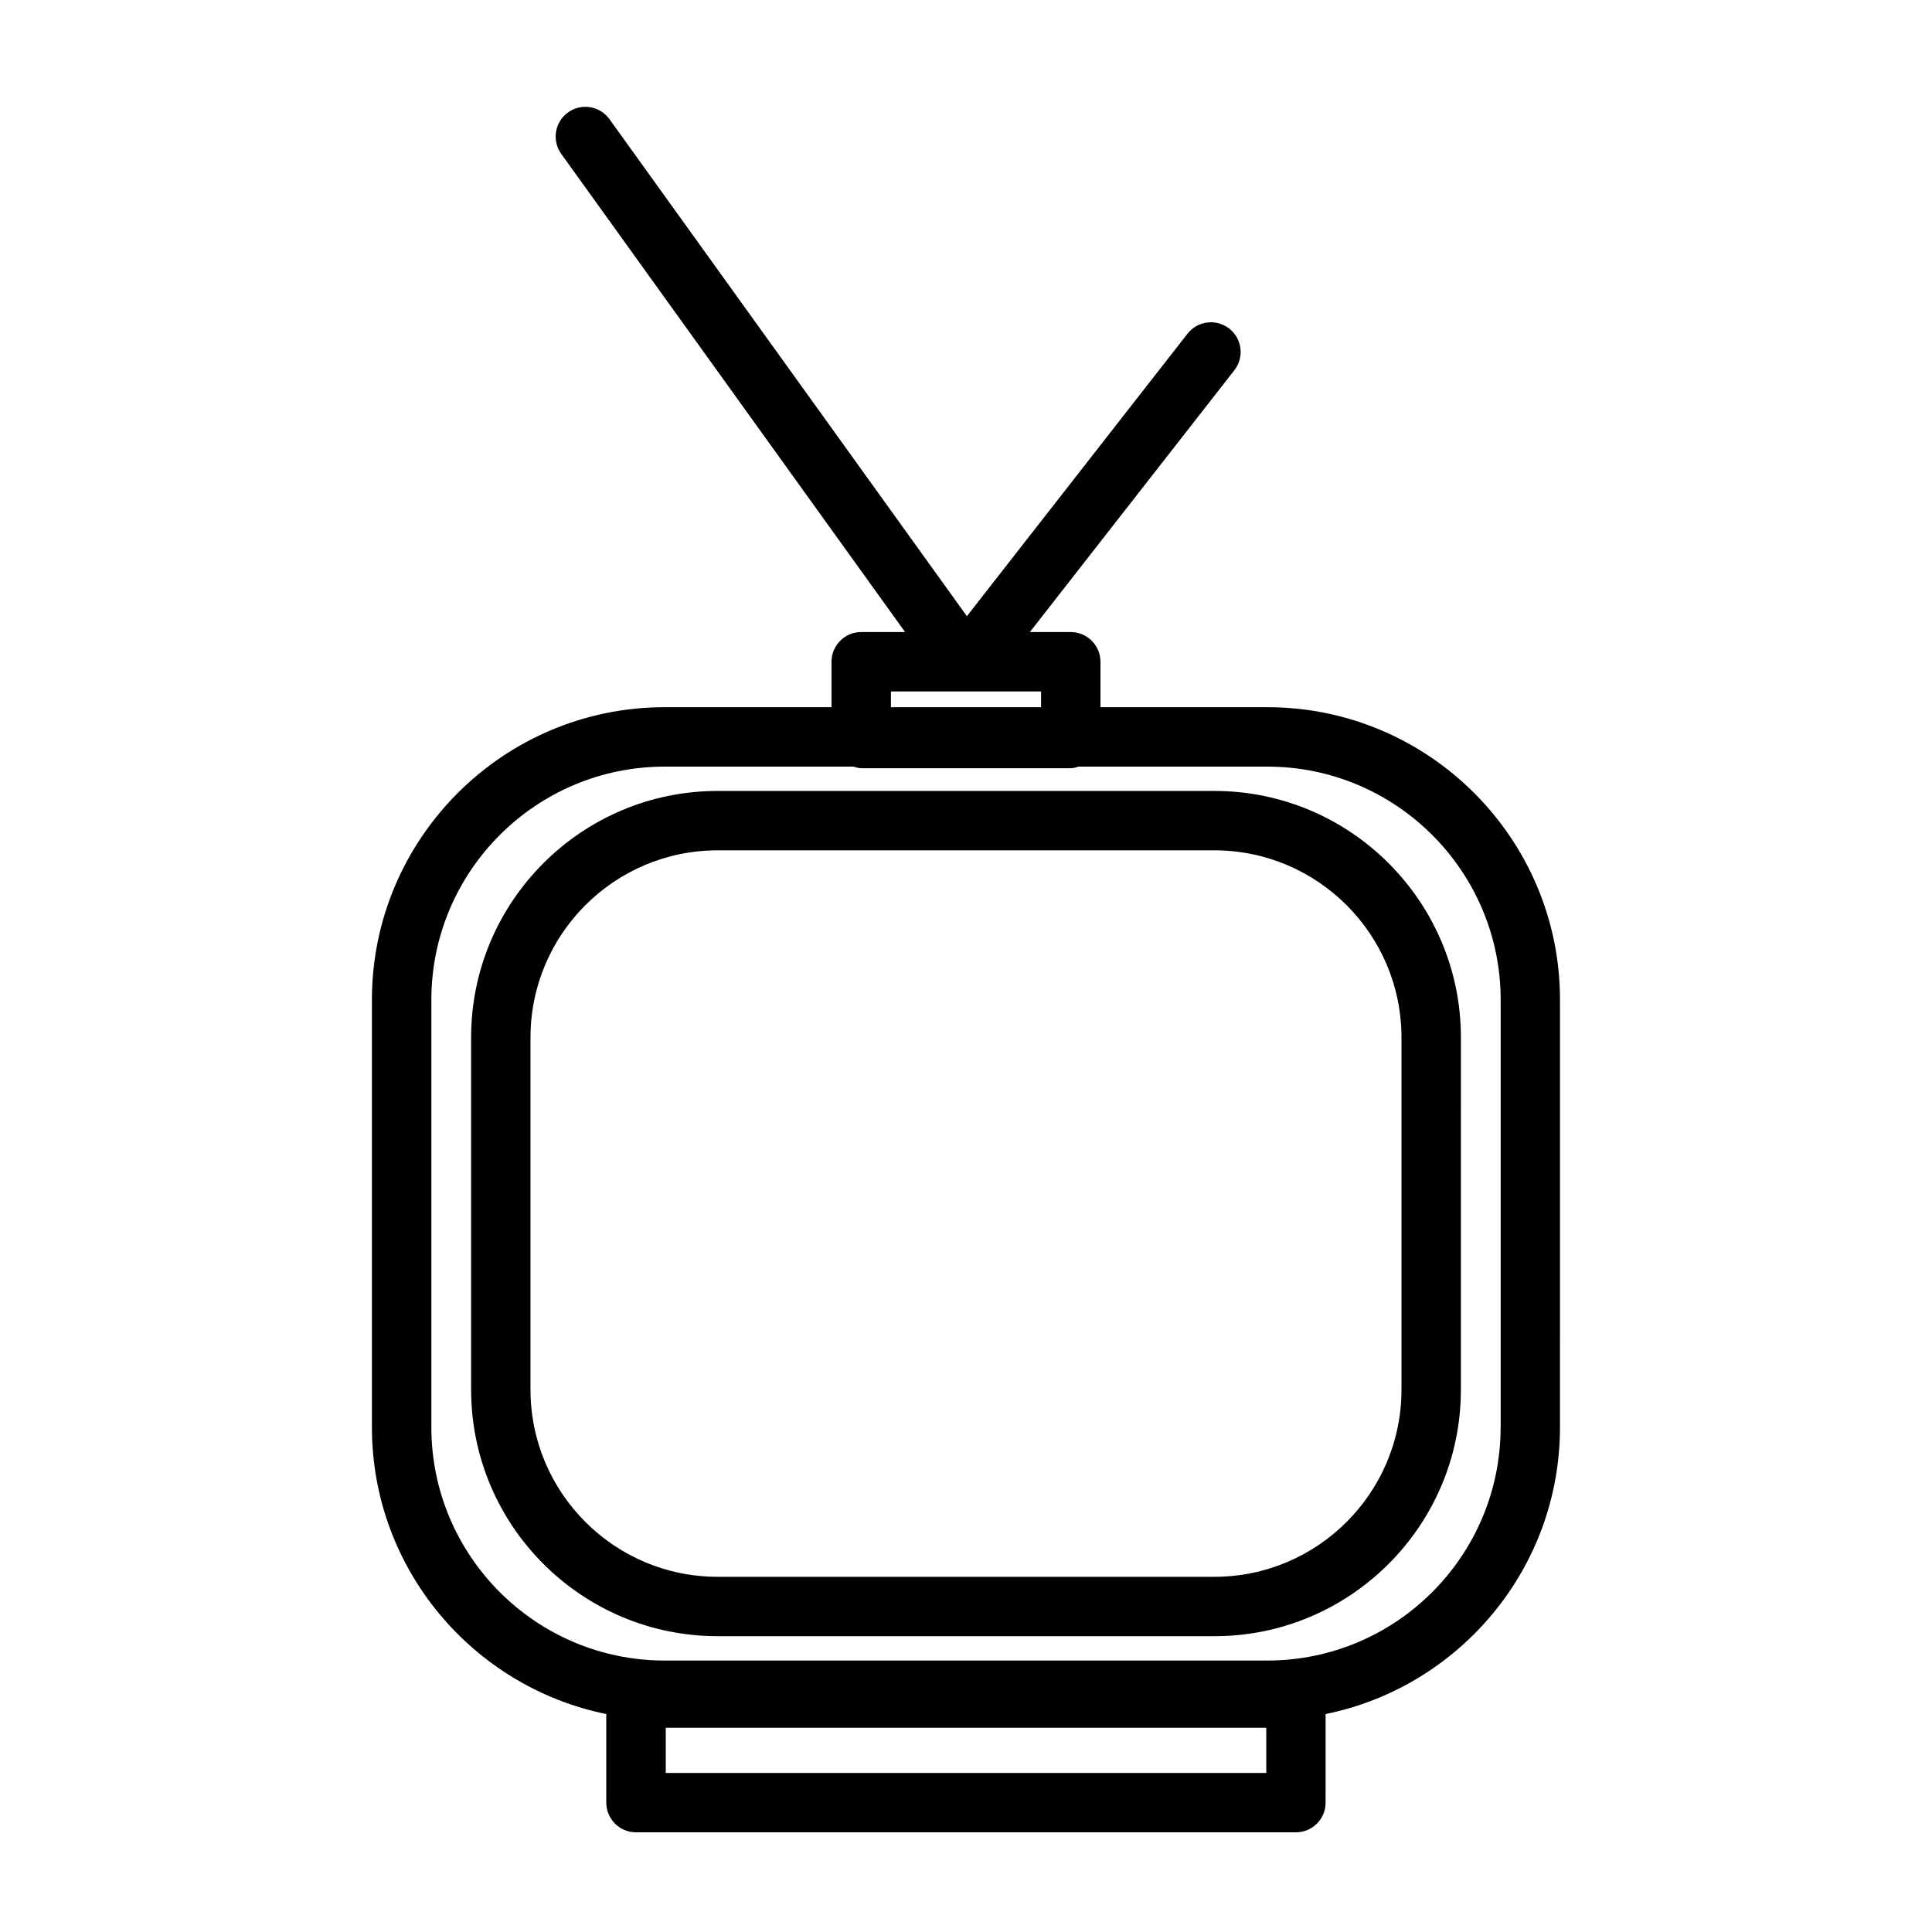
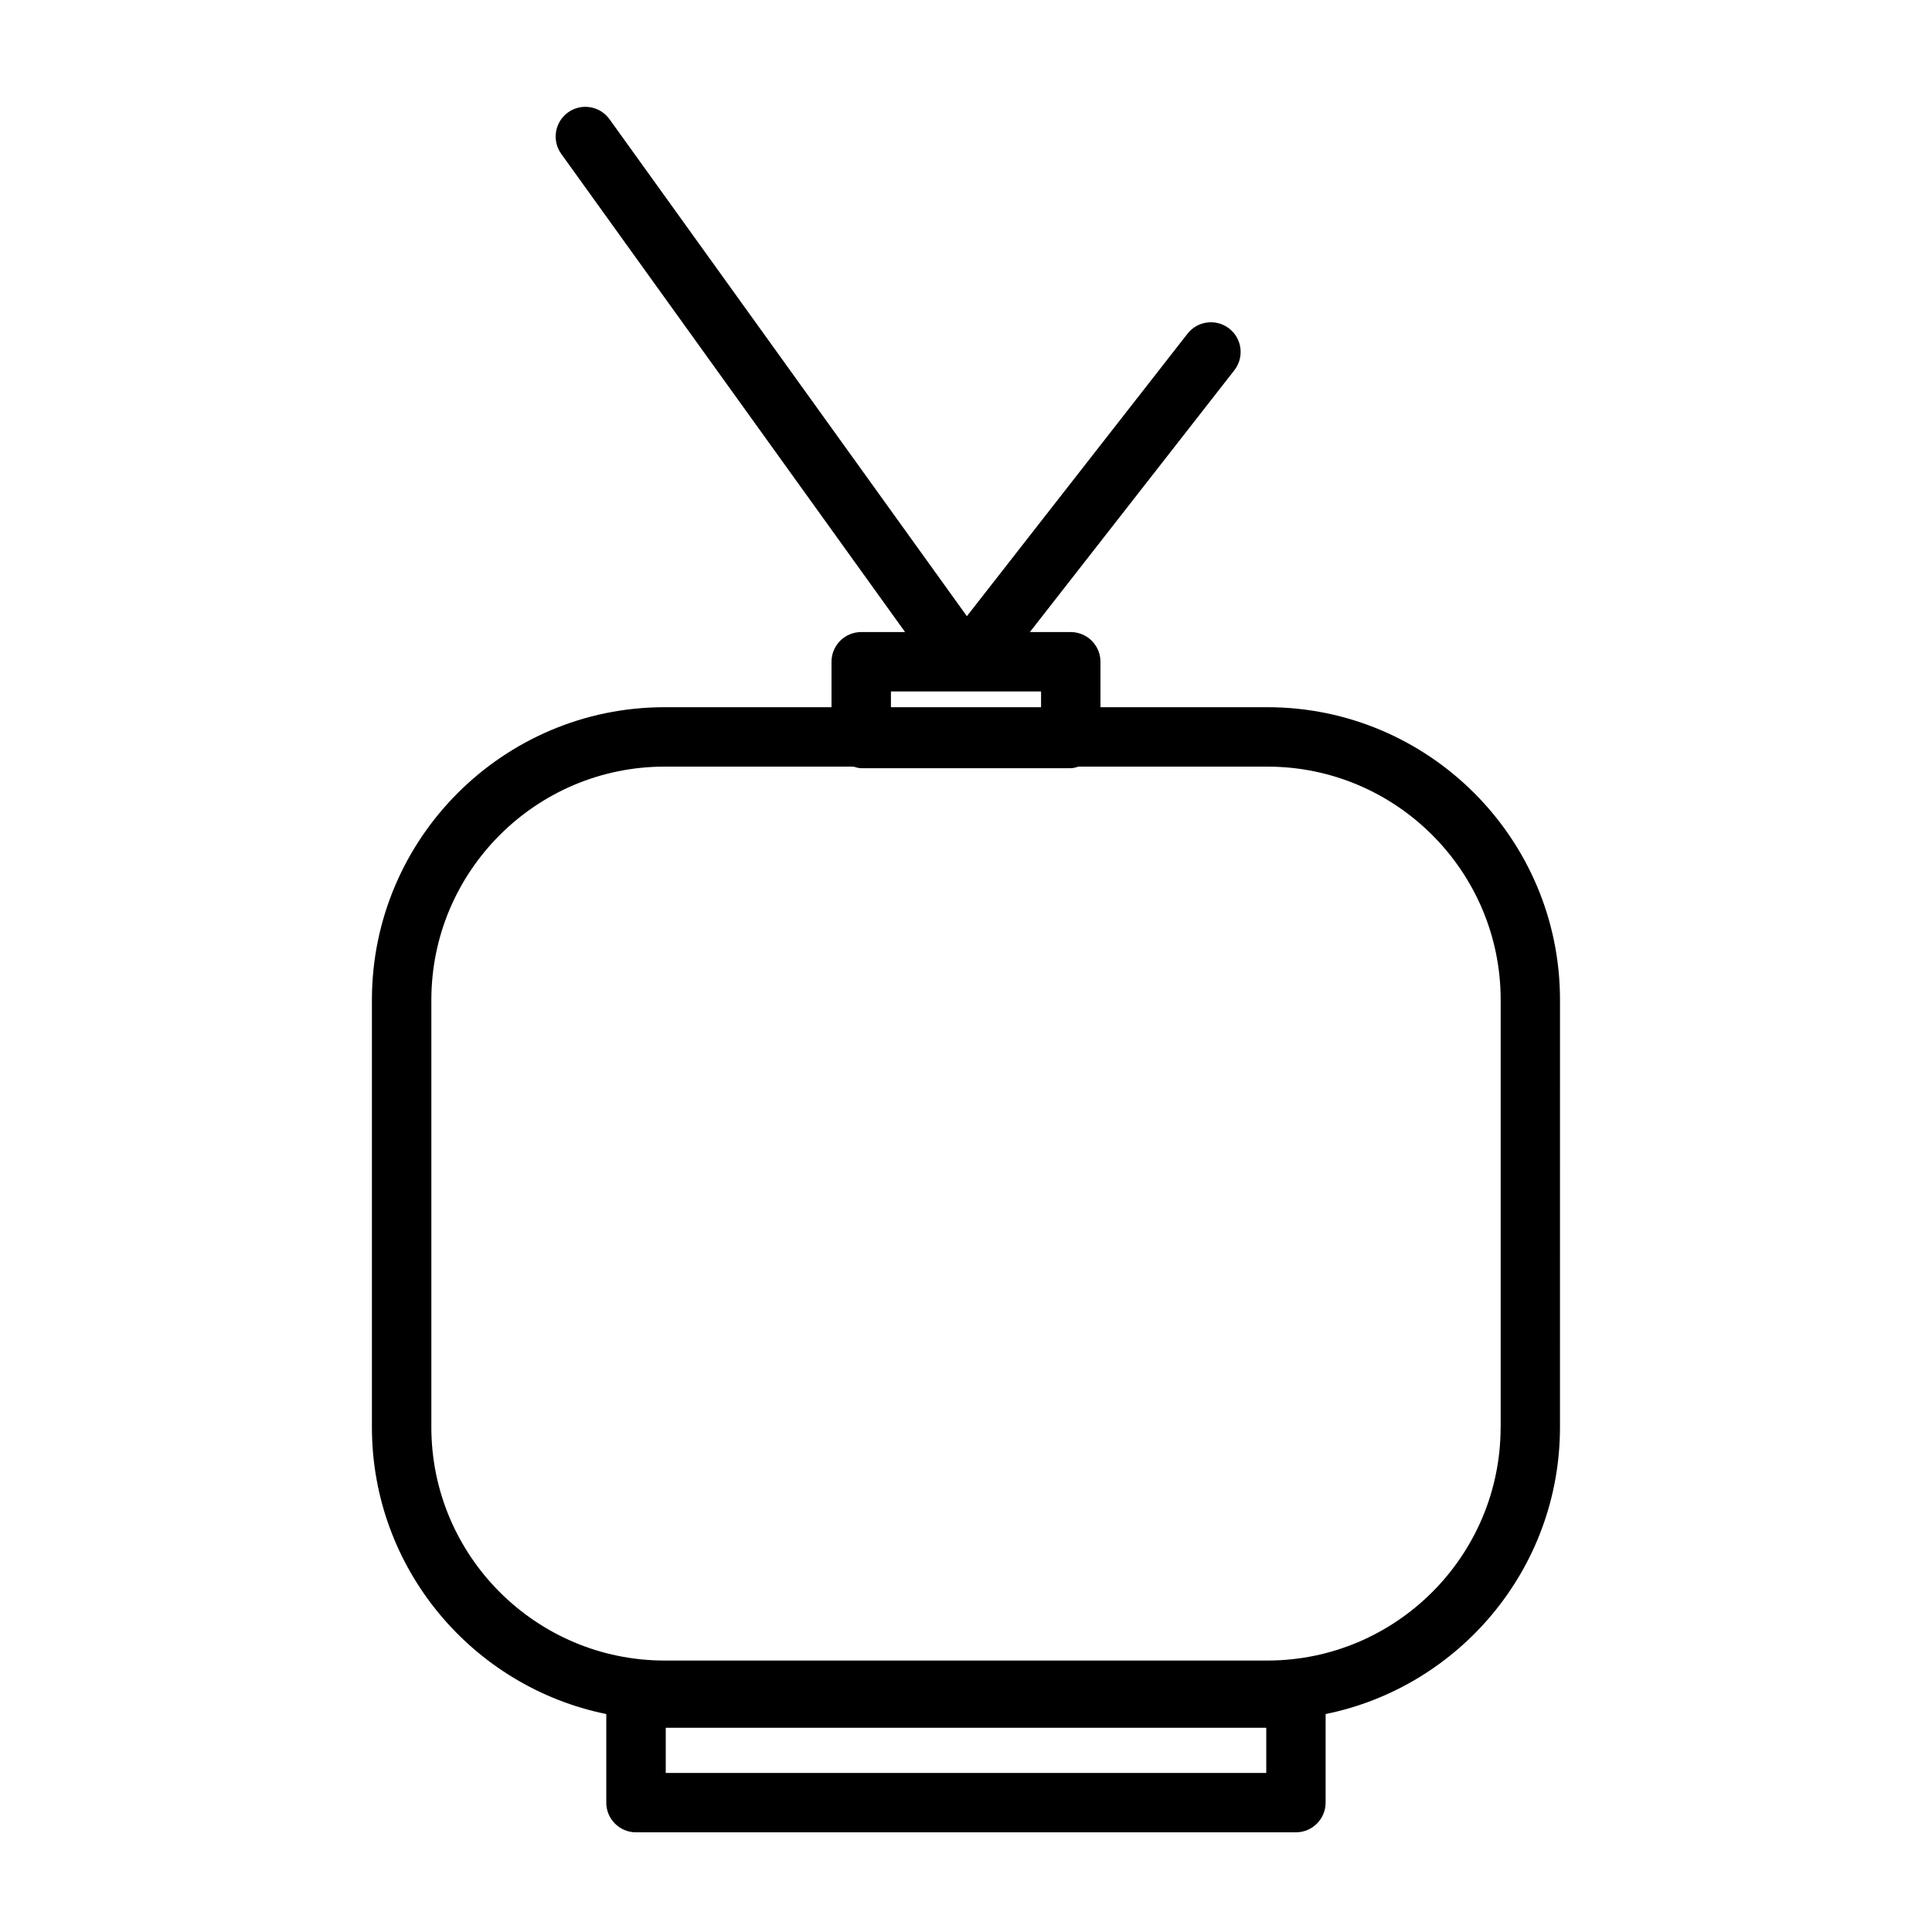
<svg xmlns="http://www.w3.org/2000/svg" fill="#000000" width="800px" height="800px" version="1.1" viewBox="144 144 512 512">
  <g>
    <path d="m479.86 331.42h-44.227v-12.043c0-4.344-3.527-7.871-7.871-7.871h-10.84l54.191-69.383c2.676-3.434 2.07-8.375-1.355-11.051-3.426-2.668-8.367-2.07-11.051 1.355l-58.473 74.871-94.715-131.71c-2.543-3.527-7.461-4.336-10.988-1.793-3.527 2.543-4.328 7.453-1.793 10.988l91.121 126.72h-11.629c-4.344 0-7.871 3.527-7.871 7.871v12.043h-44.227c-42.77 0-77.57 34.793-77.57 77.562v113.25c0 37.48 26.727 68.824 62.109 76.012v23.473c0 4.344 3.527 7.871 7.871 7.871h174.89c4.344 0 7.871-3.527 7.871-7.871v-23.473c35.395-7.188 62.109-38.543 62.109-76.012l0.004-113.25c0.008-42.77-34.785-77.562-77.555-77.562zm-99.754-4.172h39.785v4.172h-39.785zm99.465 286.61h-159.14v-11.98h159.14zm62.109-91.625c0 34.094-27.734 61.828-61.828 61.828h-159.71c-34.094 0-61.828-27.734-61.828-61.828v-113.25c0-34.086 27.734-61.82 61.828-61.82h50.02c0.676 0.188 1.34 0.418 2.078 0.418h55.527c0.73 0 1.402-0.227 2.078-0.418h50.02c34.094 0 61.828 27.734 61.828 61.82v113.25z" />
-     <path d="m465.82 353.61h-131.65c-36.023 0-65.32 29.301-65.32 65.32v93.355c0 36.023 29.309 65.32 65.32 65.32h131.66c36.023 0 65.32-29.309 65.32-65.32l0.004-93.355c0-36.012-29.309-65.32-65.332-65.32zm49.586 158.68c0 27.34-22.238 49.578-49.578 49.578h-131.66c-27.34 0-49.578-22.238-49.578-49.578v-93.363c0-27.34 22.238-49.578 49.578-49.578h131.66c27.34 0 49.578 22.238 49.578 49.578z" />
  </g>
</svg>